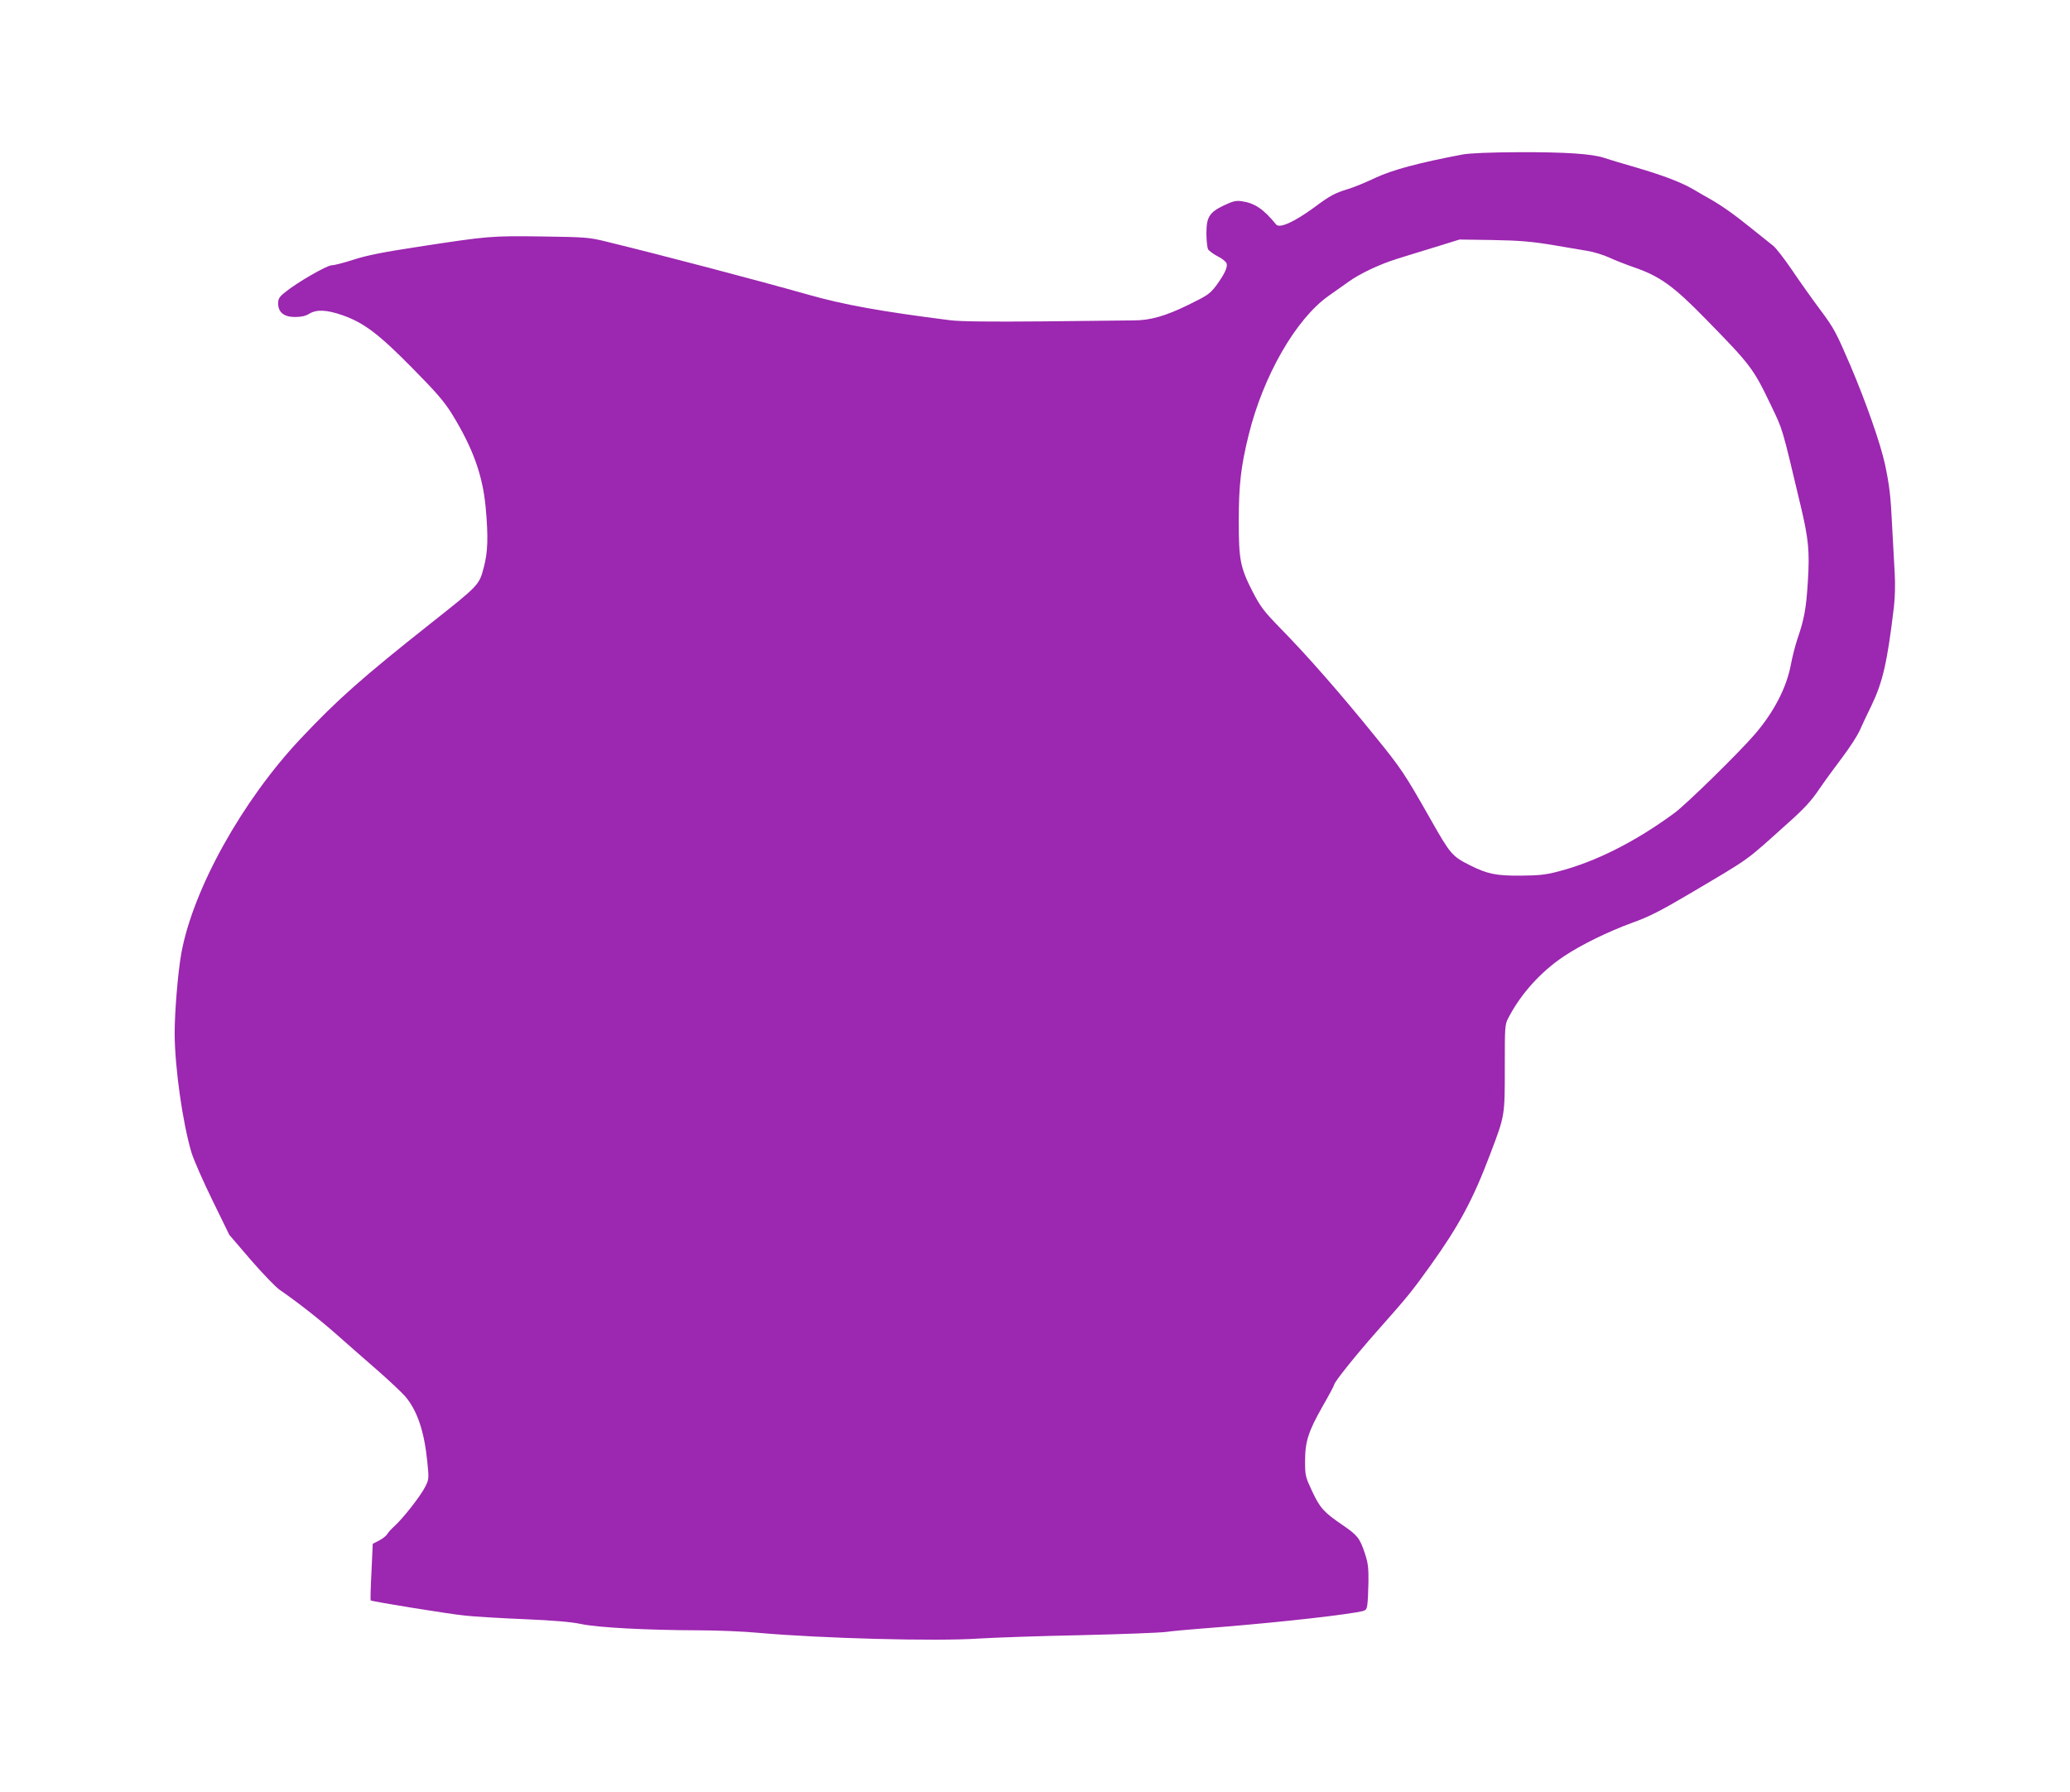
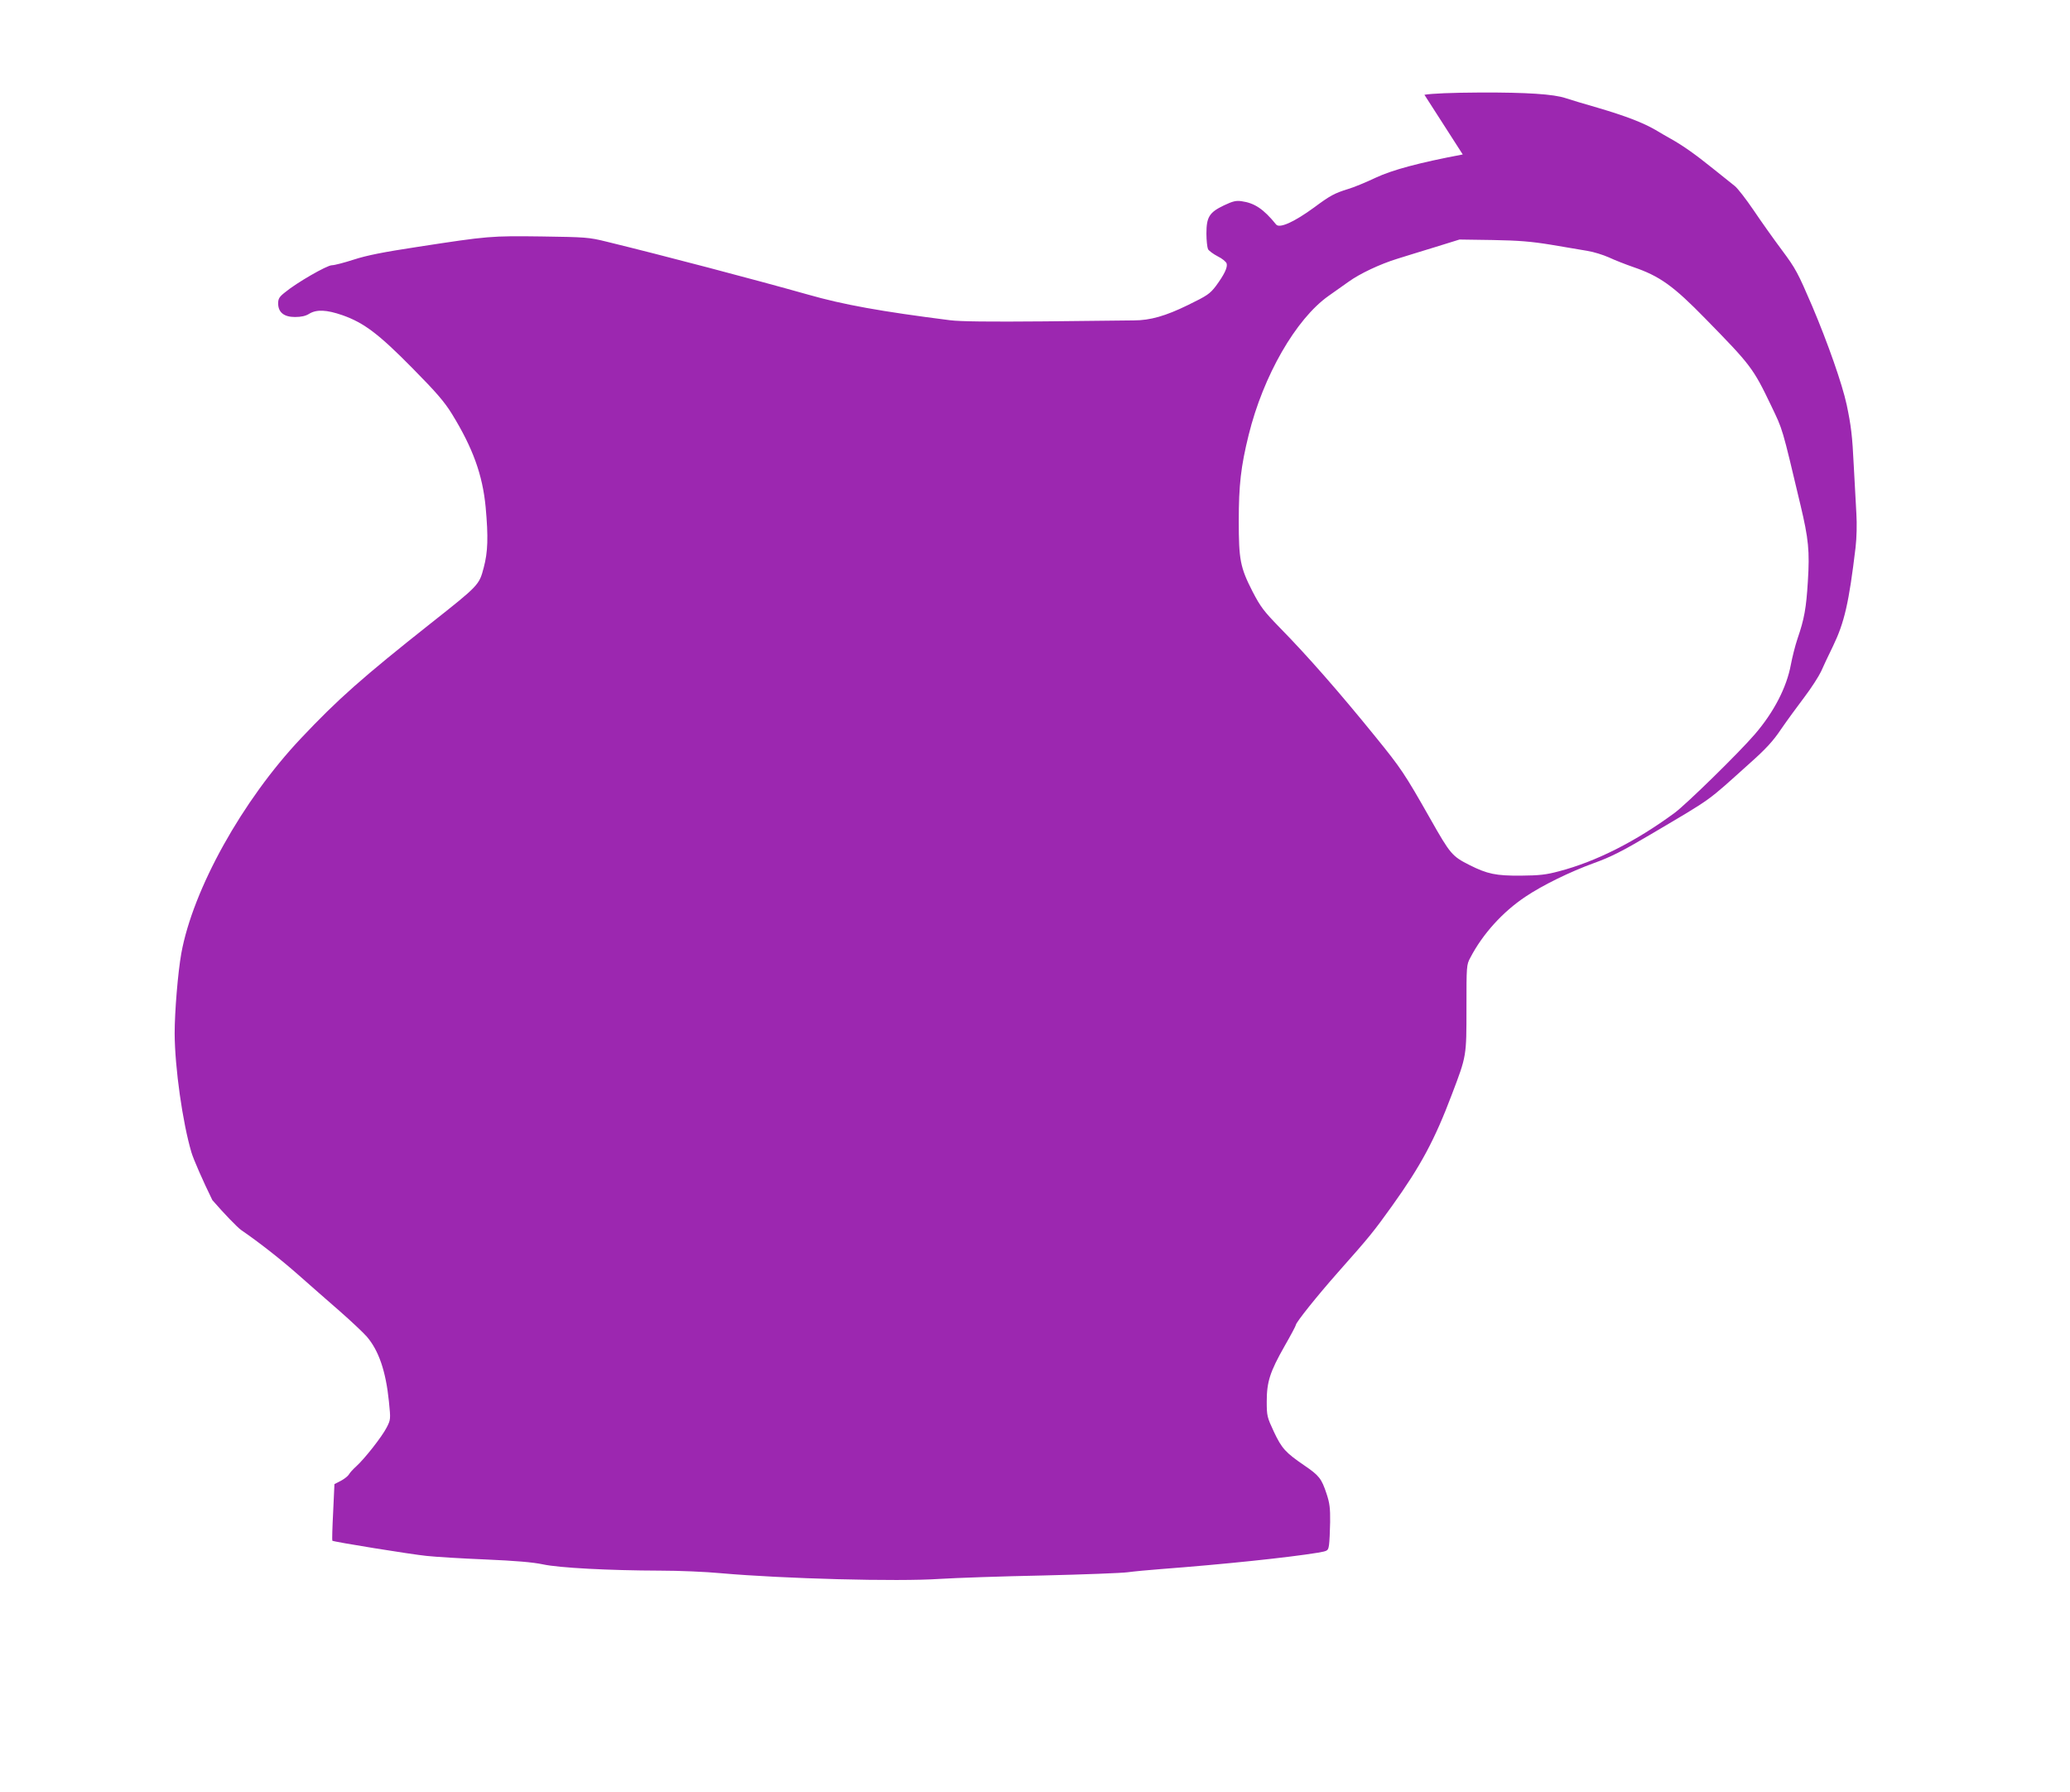
<svg xmlns="http://www.w3.org/2000/svg" version="1.0" width="1280pt" height="1108pt" viewBox="0 0 1280 1108" preserveAspectRatio="xMidYMid meet">
  <g transform="translate(0,1108) scale(0.1,-0.1)" fill="#9c27b0" stroke="none">
-     <path d="M9045 10125 c-270 -51 -434 -95 -539 -144 -59 -28 -136 -60 -171 -70 -84 -26 -111 -41 -208 -113 -123 -90 -215 -132 -236 -106 -77 95 -133 133 -214 144 -34 5 -54 0 -109 -26 -90 -43 -108 -72 -108 -174 0 -43 5 -86 10 -97 6 -10 33 -30 60 -44 27 -13 51 -33 55 -44 7 -24 -14 -68 -67 -140 -37 -48 -53 -59 -172 -117 -139 -68 -234 -95 -335 -95 -31 0 -279 -3 -551 -6 -343 -3 -523 -1 -585 7 -426 54 -660 96 -880 159 -341 96 -889 240 -1245 327 -109 27 -129 28 -400 32 -315 4 -329 3 -765 -64 -217 -33 -317 -53 -397 -79 -59 -19 -120 -35 -136 -35 -30 0 -218 -108 -289 -167 -36 -28 -43 -40 -43 -69 0 -55 36 -84 104 -84 38 0 66 6 88 20 46 28 108 25 206 -9 133 -47 224 -116 433 -328 149 -151 197 -207 244 -283 129 -210 189 -376 208 -575 17 -186 14 -278 -12 -375 -28 -107 -30 -109 -326 -343 -423 -335 -575 -469 -804 -712 -362 -383 -668 -933 -740 -1330 -21 -119 -41 -359 -41 -495 1 -211 49 -551 104 -736 13 -43 71 -176 129 -294 l105 -215 132 -154 c73 -84 153 -167 178 -185 111 -76 246 -182 357 -280 66 -58 179 -158 252 -221 73 -64 148 -135 168 -158 74 -86 118 -214 137 -402 11 -109 11 -111 -14 -160 -29 -57 -137 -194 -189 -241 -19 -17 -39 -39 -45 -50 -6 -10 -29 -28 -50 -39 l-39 -20 -8 -174 c-5 -95 -7 -174 -5 -176 7 -7 491 -85 583 -94 55 -6 219 -16 365 -22 186 -8 291 -17 353 -30 101 -22 407 -38 727 -39 113 0 282 -7 375 -16 387 -34 1091 -53 1355 -35 96 6 382 16 635 21 253 6 489 15 525 20 36 5 130 14 210 20 382 29 784 71 967 101 61 11 62 11 68 47 3 21 6 84 7 142 1 86 -3 118 -22 175 -31 94 -46 113 -137 175 -117 80 -140 105 -189 209 -42 90 -44 98 -44 187 0 121 20 183 109 340 39 68 71 128 71 133 0 15 131 179 261 326 197 222 220 251 334 410 177 247 264 409 370 690 91 239 90 234 90 535 0 259 0 266 24 310 76 146 200 283 341 377 106 71 273 153 424 208 103 37 174 73 350 177 394 233 340 195 613 440 99 88 145 138 193 210 35 51 100 140 144 198 44 58 90 130 104 160 13 30 46 100 73 155 71 147 99 268 140 611 7 60 9 145 5 210 -3 60 -10 192 -16 294 -9 189 -17 250 -44 379 -28 129 -116 380 -213 609 -89 207 -102 232 -187 346 -50 67 -129 178 -176 248 -47 69 -99 136 -116 149 -17 13 -78 62 -135 108 -109 88 -186 142 -259 183 -25 14 -67 38 -95 55 -77 45 -186 87 -356 137 -87 25 -177 52 -200 60 -74 25 -240 36 -528 35 -181 -1 -300 -6 -346 -14z m545 -558 c85 -15 187 -31 225 -38 39 -6 99 -25 135 -41 36 -17 103 -43 149 -59 164 -56 248 -116 448 -321 279 -285 294 -304 405 -536 74 -155 65 -125 182 -617 49 -206 57 -282 45 -470 -10 -165 -22 -232 -64 -354 -14 -41 -32 -113 -41 -160 -26 -141 -105 -294 -223 -431 -97 -113 -424 -433 -496 -486 -239 -176 -485 -301 -715 -361 -78 -21 -120 -26 -235 -27 -155 -1 -208 10 -319 66 -107 54 -118 67 -242 286 -159 280 -180 311 -339 507 -223 275 -421 501 -592 675 -99 102 -118 127 -168 223 -76 149 -85 196 -85 436 0 221 13 337 61 531 90 366 292 718 495 861 42 30 97 69 123 87 69 50 194 109 301 142 52 16 160 50 240 74 l145 45 205 -3 c163 -3 237 -9 360 -29z" />
+     <path d="M9045 10125 c-270 -51 -434 -95 -539 -144 -59 -28 -136 -60 -171 -70 -84 -26 -111 -41 -208 -113 -123 -90 -215 -132 -236 -106 -77 95 -133 133 -214 144 -34 5 -54 0 -109 -26 -90 -43 -108 -72 -108 -174 0 -43 5 -86 10 -97 6 -10 33 -30 60 -44 27 -13 51 -33 55 -44 7 -24 -14 -68 -67 -140 -37 -48 -53 -59 -172 -117 -139 -68 -234 -95 -335 -95 -31 0 -279 -3 -551 -6 -343 -3 -523 -1 -585 7 -426 54 -660 96 -880 159 -341 96 -889 240 -1245 327 -109 27 -129 28 -400 32 -315 4 -329 3 -765 -64 -217 -33 -317 -53 -397 -79 -59 -19 -120 -35 -136 -35 -30 0 -218 -108 -289 -167 -36 -28 -43 -40 -43 -69 0 -55 36 -84 104 -84 38 0 66 6 88 20 46 28 108 25 206 -9 133 -47 224 -116 433 -328 149 -151 197 -207 244 -283 129 -210 189 -376 208 -575 17 -186 14 -278 -12 -375 -28 -107 -30 -109 -326 -343 -423 -335 -575 -469 -804 -712 -362 -383 -668 -933 -740 -1330 -21 -119 -41 -359 -41 -495 1 -211 49 -551 104 -736 13 -43 71 -176 129 -294 c73 -84 153 -167 178 -185 111 -76 246 -182 357 -280 66 -58 179 -158 252 -221 73 -64 148 -135 168 -158 74 -86 118 -214 137 -402 11 -109 11 -111 -14 -160 -29 -57 -137 -194 -189 -241 -19 -17 -39 -39 -45 -50 -6 -10 -29 -28 -50 -39 l-39 -20 -8 -174 c-5 -95 -7 -174 -5 -176 7 -7 491 -85 583 -94 55 -6 219 -16 365 -22 186 -8 291 -17 353 -30 101 -22 407 -38 727 -39 113 0 282 -7 375 -16 387 -34 1091 -53 1355 -35 96 6 382 16 635 21 253 6 489 15 525 20 36 5 130 14 210 20 382 29 784 71 967 101 61 11 62 11 68 47 3 21 6 84 7 142 1 86 -3 118 -22 175 -31 94 -46 113 -137 175 -117 80 -140 105 -189 209 -42 90 -44 98 -44 187 0 121 20 183 109 340 39 68 71 128 71 133 0 15 131 179 261 326 197 222 220 251 334 410 177 247 264 409 370 690 91 239 90 234 90 535 0 259 0 266 24 310 76 146 200 283 341 377 106 71 273 153 424 208 103 37 174 73 350 177 394 233 340 195 613 440 99 88 145 138 193 210 35 51 100 140 144 198 44 58 90 130 104 160 13 30 46 100 73 155 71 147 99 268 140 611 7 60 9 145 5 210 -3 60 -10 192 -16 294 -9 189 -17 250 -44 379 -28 129 -116 380 -213 609 -89 207 -102 232 -187 346 -50 67 -129 178 -176 248 -47 69 -99 136 -116 149 -17 13 -78 62 -135 108 -109 88 -186 142 -259 183 -25 14 -67 38 -95 55 -77 45 -186 87 -356 137 -87 25 -177 52 -200 60 -74 25 -240 36 -528 35 -181 -1 -300 -6 -346 -14z m545 -558 c85 -15 187 -31 225 -38 39 -6 99 -25 135 -41 36 -17 103 -43 149 -59 164 -56 248 -116 448 -321 279 -285 294 -304 405 -536 74 -155 65 -125 182 -617 49 -206 57 -282 45 -470 -10 -165 -22 -232 -64 -354 -14 -41 -32 -113 -41 -160 -26 -141 -105 -294 -223 -431 -97 -113 -424 -433 -496 -486 -239 -176 -485 -301 -715 -361 -78 -21 -120 -26 -235 -27 -155 -1 -208 10 -319 66 -107 54 -118 67 -242 286 -159 280 -180 311 -339 507 -223 275 -421 501 -592 675 -99 102 -118 127 -168 223 -76 149 -85 196 -85 436 0 221 13 337 61 531 90 366 292 718 495 861 42 30 97 69 123 87 69 50 194 109 301 142 52 16 160 50 240 74 l145 45 205 -3 c163 -3 237 -9 360 -29z" />
  </g>
</svg>